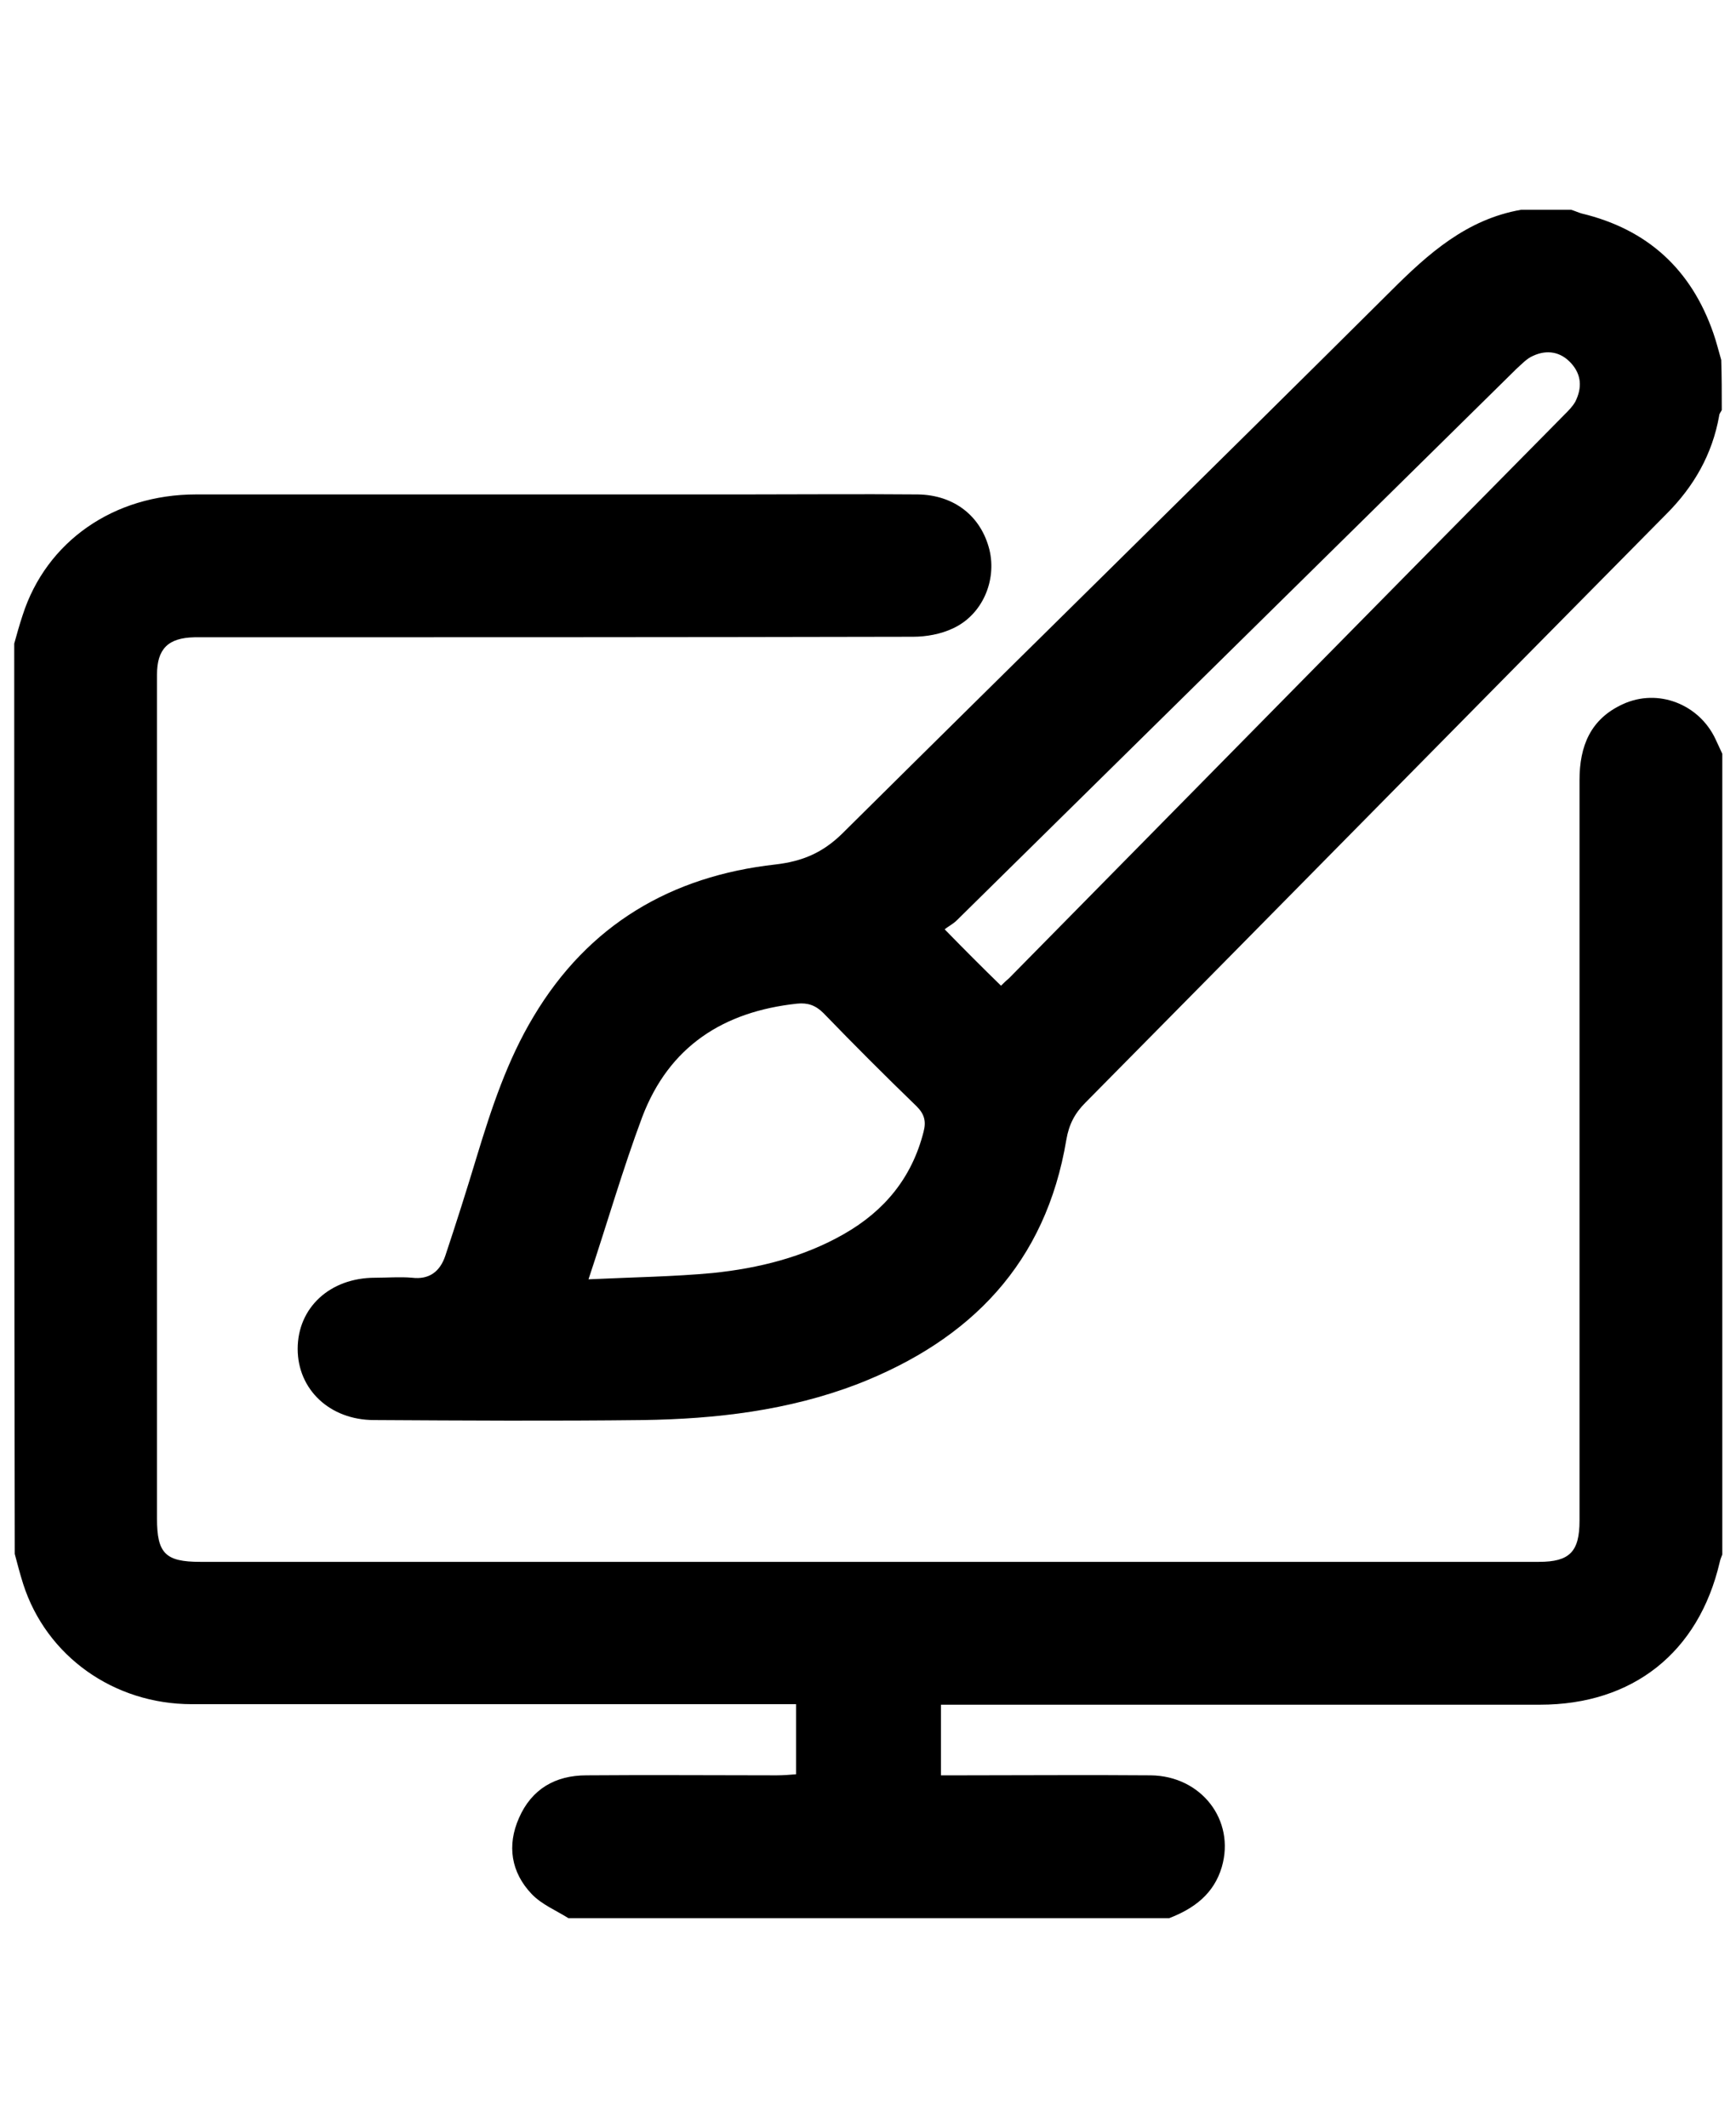
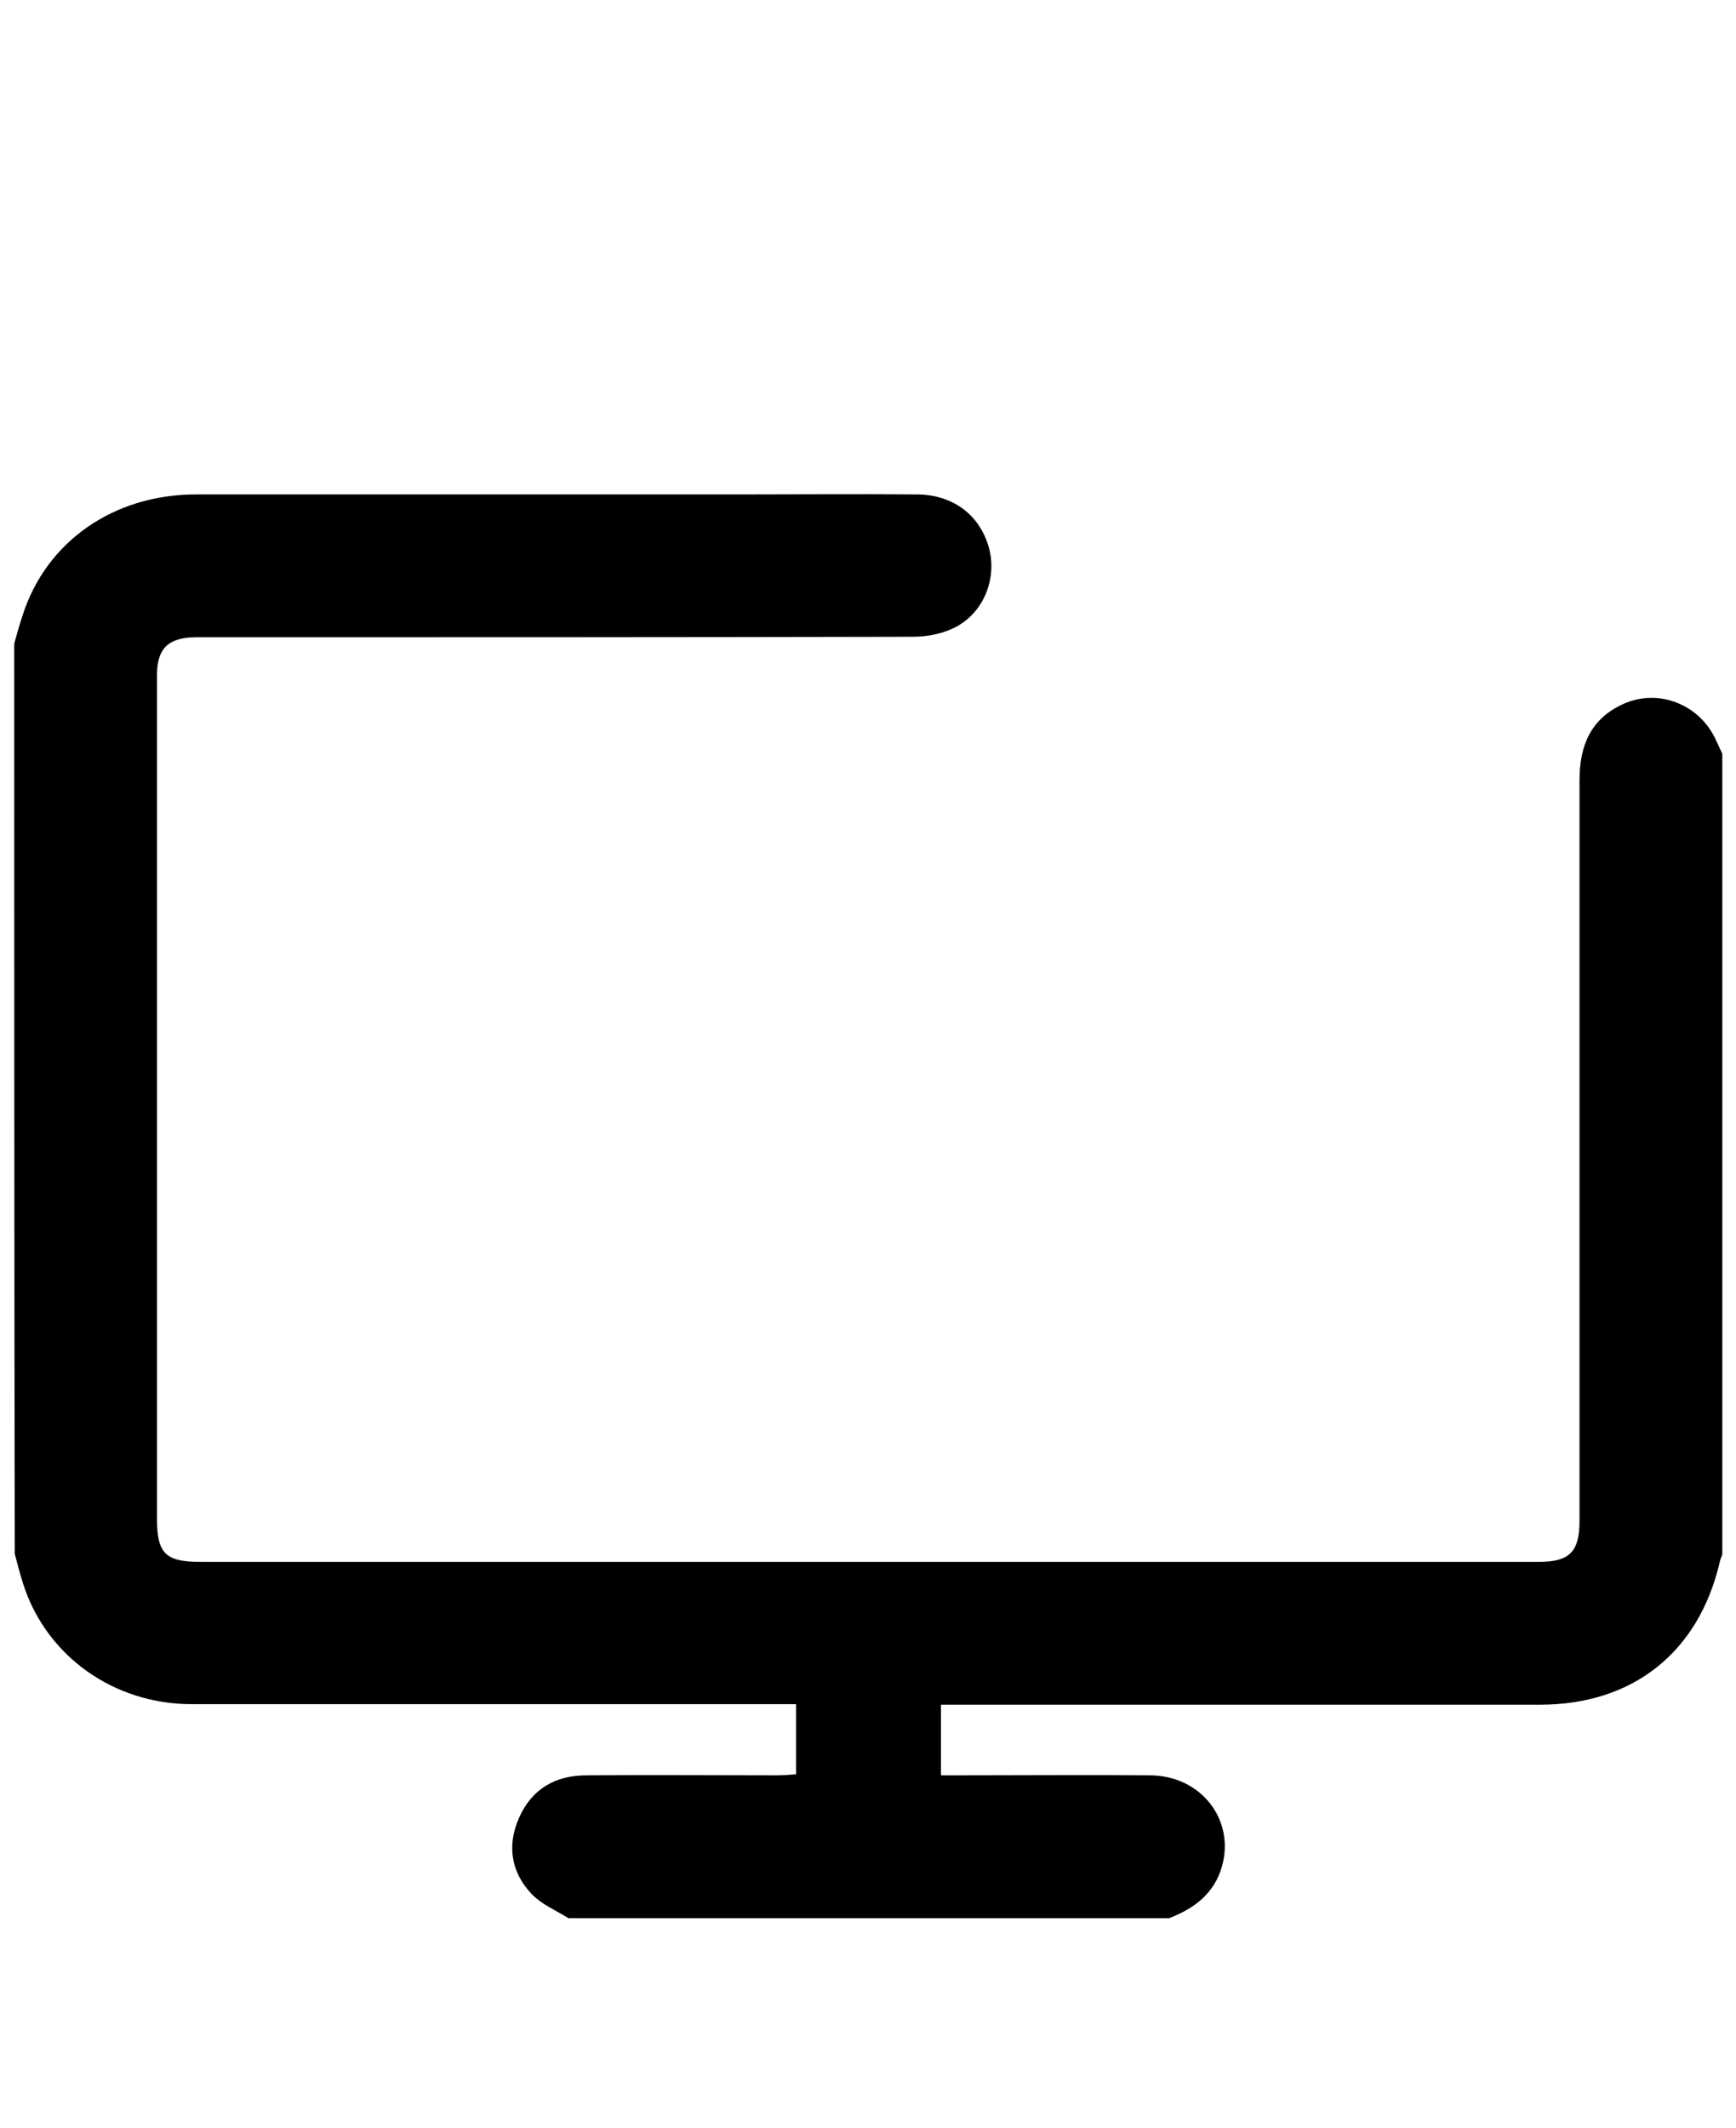
<svg xmlns="http://www.w3.org/2000/svg" version="1.1" id="Ebene_1" x="0px" y="0px" viewBox="0 0 329.5 403.7" style="enable-background:new 0 0 329.5 403.7;" xml:space="preserve">
  <g id="R8uwFK_00000168799167759836731350000004967098854901684115_">
    <g>
      <path d="M2.7,122.1c0.5-1.8,1-3.6,1.6-5.4c4.5-14,17.3-22.9,32.9-22.9c34.5,0,69,0,103.5,0c11.2,0,22.4-0.1,33.5,0    c6.9,0.1,12,4.1,13.6,10.5c1.4,5.8-1.3,12.3-6.9,14.9c-2.3,1.1-5.1,1.6-7.6,1.6c-44.9,0.1-89.9,0.1-134.8,0.1c-0.5,0-1.1,0-1.6,0    c-5,0.1-7.1,2.2-7.1,7.1c0,18.6,0,37.1,0,55.7c0,34.8,0,69.6,0,104.4c0,6.6,1.6,8.2,8.2,8.2c84.7,0,169.4,0,254.1,0    c5.8,0,7.7-1.9,7.7-7.8c0-46.8,0-93.7,0-140.5c0-6.5,2.1-11.6,8.2-14.4c6.7-3.1,14.5,0,17.6,6.6c0.4,0.9,0.9,1.9,1.3,2.8    c0,50.6,0,101.3,0,151.9c-0.2,0.5-0.4,1-0.5,1.5c-4,17.1-16.5,27-34.1,27c-36.7,0-73.4,0-110.1,0c-1.2,0-2.4,0-3.6,0    c0,4.7,0,9,0,13.4c1.4,0,2.6,0,3.7,0c12,0,24.1-0.1,36.1,0c9.6,0.1,16.1,8.5,13.5,17.4c-1.5,5.1-5.3,7.9-10,9.7c-38,0-76,0-114,0    c-2.4-1.5-5.1-2.6-7-4.6c-3.9-4.1-4.7-9.2-2.4-14.4c2.4-5.5,6.9-8.1,12.8-8.1c12-0.1,24,0,36.1,0c1.2,0,2.5-0.1,3.7-0.2    c0-4.6,0-8.8,0-13.3c-2.1,0-4,0-5.9,0c-36.3,0-72.6,0-108.8,0c-14.8,0-27.6-9.1-32-22.8c-0.6-1.9-1.1-3.8-1.6-5.7    C2.7,237.3,2.7,179.7,2.7,122.1z" />
-       <path d="M326.8,77.8c-0.2,0.4-0.5,0.7-0.5,1.1c-1.3,7.3-4.8,13.4-10,18.6C279.5,134.7,242.8,172,206,209.2c-2,2-3.1,4.1-3.6,7    c-3.9,23.4-18.1,38-39.7,46.4c-13.1,5-26.8,6.6-40.7,6.8c-17,0.2-34,0.1-51,0c-8.4,0-14.5-5.8-14.5-13.5c0-7.8,6.1-13.5,14.7-13.5    c2.3,0,4.7-0.2,7,0c3.3,0.4,5.3-1.2,6.3-4.1c2.1-6.3,4.1-12.6,6-18.9c2.8-9.2,5.8-18.3,10.8-26.6c10.4-17.4,26.1-26.6,45.9-28.8    c5.1-0.6,8.9-2.2,12.6-5.8c34.7-34.4,69.6-68.6,104.2-103c7.1-7.1,14.4-13.6,24.7-15.4c3.2,0,6.3,0,9.5,0c0.7,0.2,1.3,0.5,2,0.7    c12.5,3,20.8,10.6,25,22.7c0.6,1.7,1,3.4,1.5,5.1C326.8,71.4,326.8,74.6,326.8,77.8z M111.7,242.7c8.5-0.4,16.1-0.5,23.6-1.2    c8.7-0.9,17.2-3,24.9-7.4c7.7-4.4,12.9-10.7,15.1-19.4c0.5-1.9,0.2-3.3-1.3-4.8c-6-5.8-11.9-11.7-17.7-17.7c-1.5-1.5-3-2-5-1.8    c-14,1.5-24.3,8.1-29.4,21.5C118.2,221.8,115.3,231.9,111.7,242.7z M190,187c0.4-0.4,0.9-0.9,1.5-1.4    c35.2-35.7,70.3-71.4,105.5-107c0.7-0.7,1.5-1.5,2-2.4c1.3-2.6,1.2-5.1-0.8-7.3c-2-2.2-4.6-2.6-7.2-1.4c-1.2,0.5-2.2,1.6-3.2,2.5    c-35.4,34.9-70.8,69.7-106.2,104.6c-0.7,0.7-1.7,1.2-2.3,1.7C183.1,180.2,186.5,183.6,190,187z" />
    </g>
  </g>
</svg>